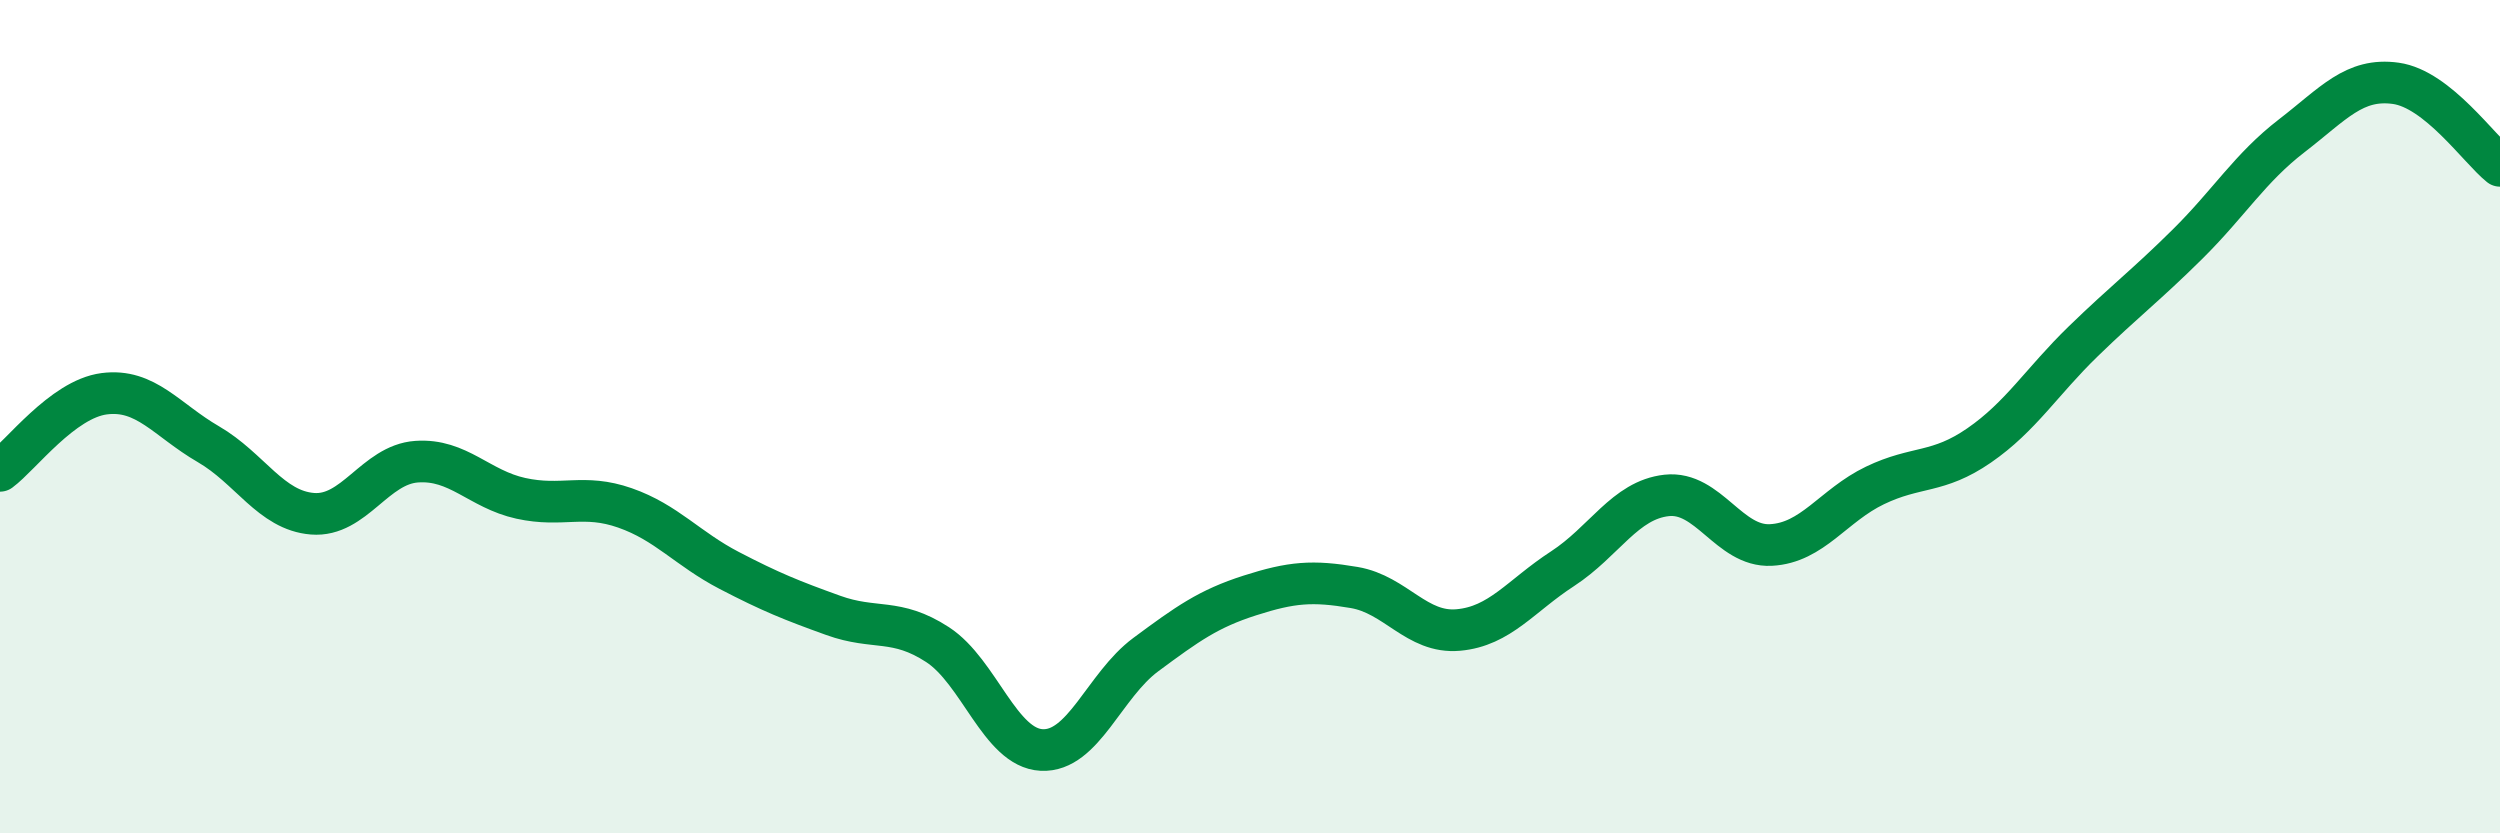
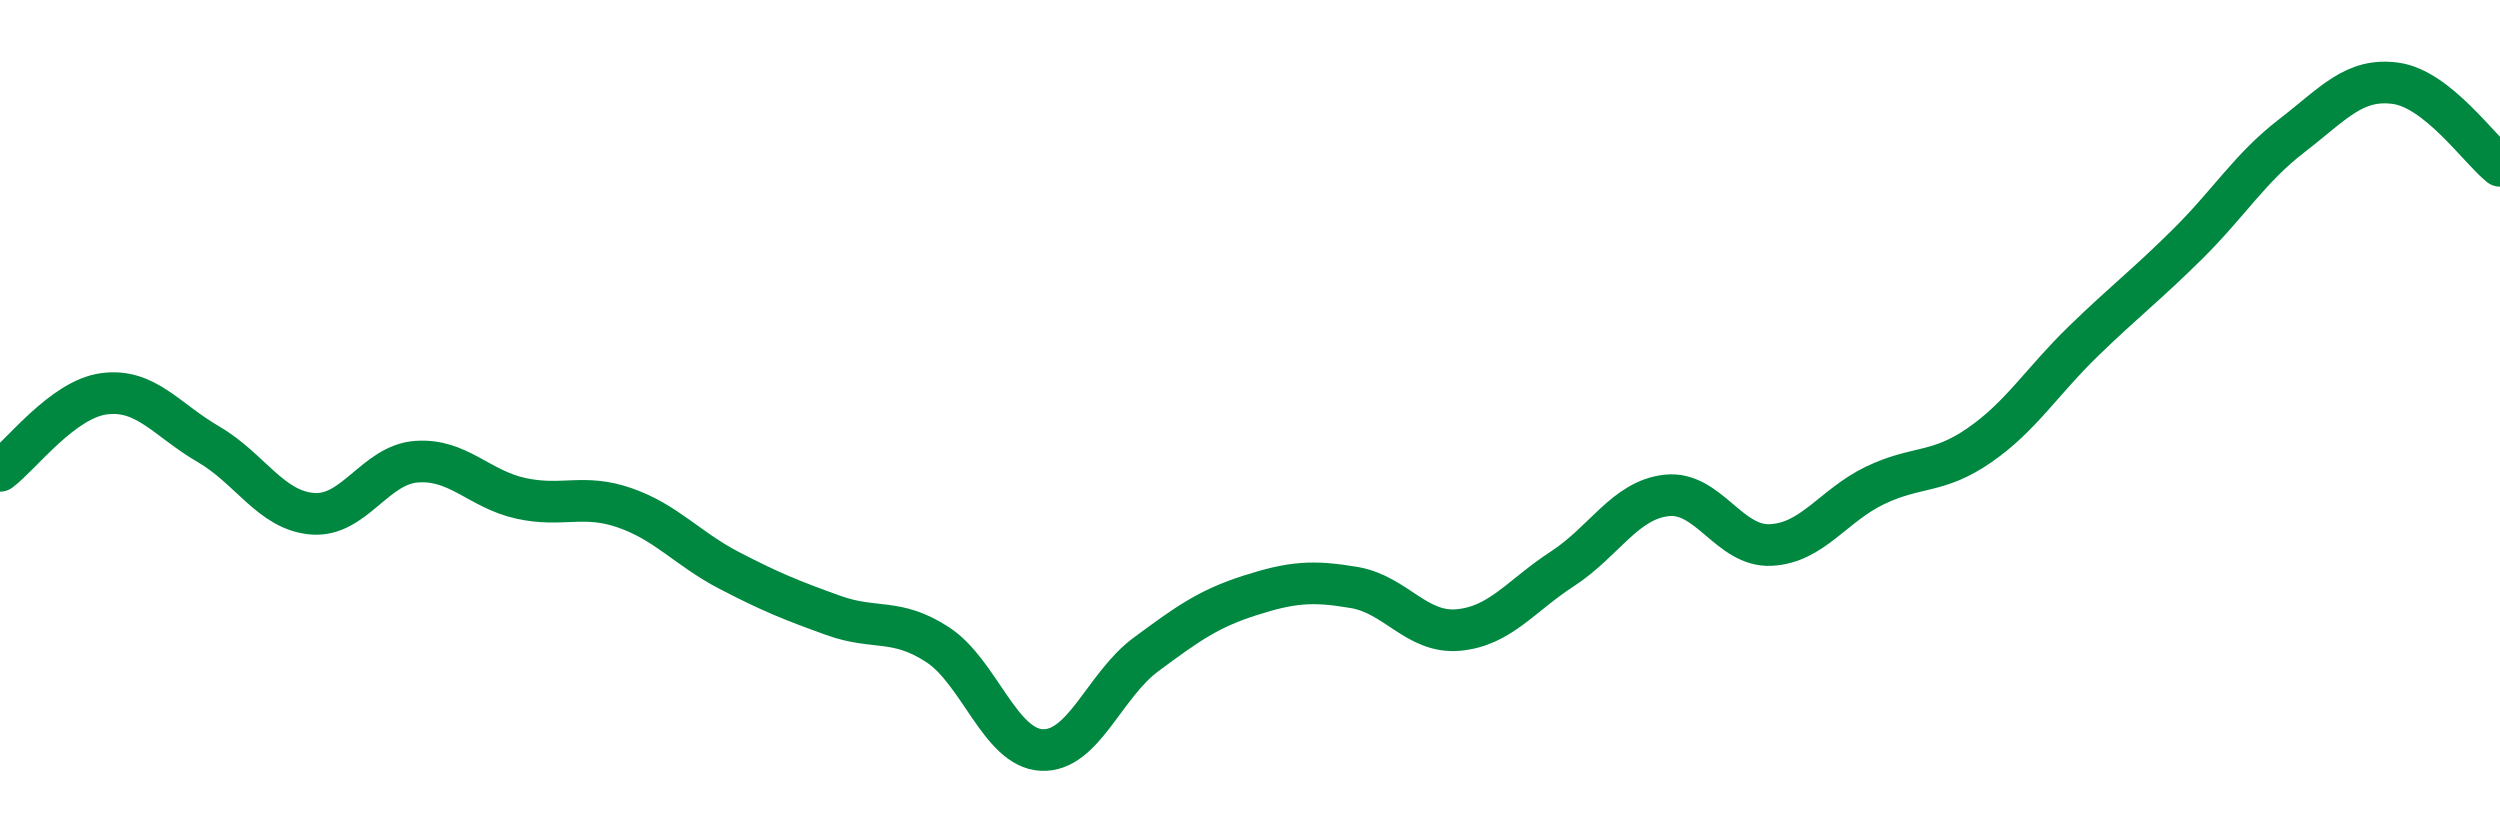
<svg xmlns="http://www.w3.org/2000/svg" width="60" height="20" viewBox="0 0 60 20">
-   <path d="M 0,11.3 C 0.5,10.93 1.5,9.58 2.5,9.45 C 3.5,9.32 4,10.08 5,10.66 C 6,11.24 6.5,12.25 7.5,12.33 C 8.5,12.41 9,11.15 10,11.08 C 11,11.01 11.5,11.74 12.5,11.96 C 13.5,12.18 14,11.84 15,12.19 C 16,12.54 16.5,13.17 17.5,13.69 C 18.5,14.21 19,14.41 20,14.77 C 21,15.13 21.5,14.82 22.5,15.47 C 23.5,16.12 24,17.95 25,18 C 26,18.05 26.5,16.45 27.5,15.71 C 28.5,14.97 29,14.61 30,14.29 C 31,13.97 31.5,13.93 32.5,14.1 C 33.5,14.27 34,15.21 35,15.12 C 36,15.03 36.5,14.3 37.5,13.65 C 38.5,13 39,12 40,11.89 C 41,11.78 41.5,13.13 42.5,13.08 C 43.5,13.03 44,12.13 45,11.65 C 46,11.17 46.5,11.38 47.5,10.69 C 48.5,10 49,9.16 50,8.19 C 51,7.22 51.5,6.85 52.5,5.86 C 53.5,4.87 54,4.03 55,3.26 C 56,2.49 56.5,1.86 57.5,2 C 58.5,2.14 59.5,3.58 60,3.98L60 20L0 20Z" fill="#008740" opacity="0.1" stroke-linecap="round" stroke-linejoin="round" />
  <path d="M 0,11.3 C 0.5,10.93 1.5,9.58 2.5,9.45 C 3.5,9.32 4,10.08 5,10.66 C 6,11.24 6.5,12.25 7.5,12.33 C 8.5,12.41 9,11.15 10,11.08 C 11,11.01 11.5,11.74 12.5,11.96 C 13.5,12.18 14,11.84 15,12.19 C 16,12.54 16.5,13.17 17.5,13.69 C 18.5,14.21 19,14.41 20,14.77 C 21,15.13 21.5,14.82 22.5,15.47 C 23.5,16.12 24,17.95 25,18 C 26,18.05 26.5,16.45 27.5,15.71 C 28.5,14.97 29,14.61 30,14.29 C 31,13.97 31.5,13.93 32.5,14.1 C 33.5,14.27 34,15.21 35,15.12 C 36,15.03 36.5,14.3 37.5,13.65 C 38.5,13 39,12 40,11.89 C 41,11.78 41.5,13.13 42.5,13.08 C 43.5,13.03 44,12.13 45,11.65 C 46,11.17 46.5,11.38 47.5,10.69 C 48.5,10 49,9.16 50,8.19 C 51,7.22 51.5,6.85 52.5,5.86 C 53.5,4.87 54,4.03 55,3.26 C 56,2.49 56.5,1.86 57.5,2 C 58.5,2.14 59.5,3.58 60,3.98" stroke="#008740" stroke-width="1" fill="none" stroke-linecap="round" stroke-linejoin="round" />
</svg>